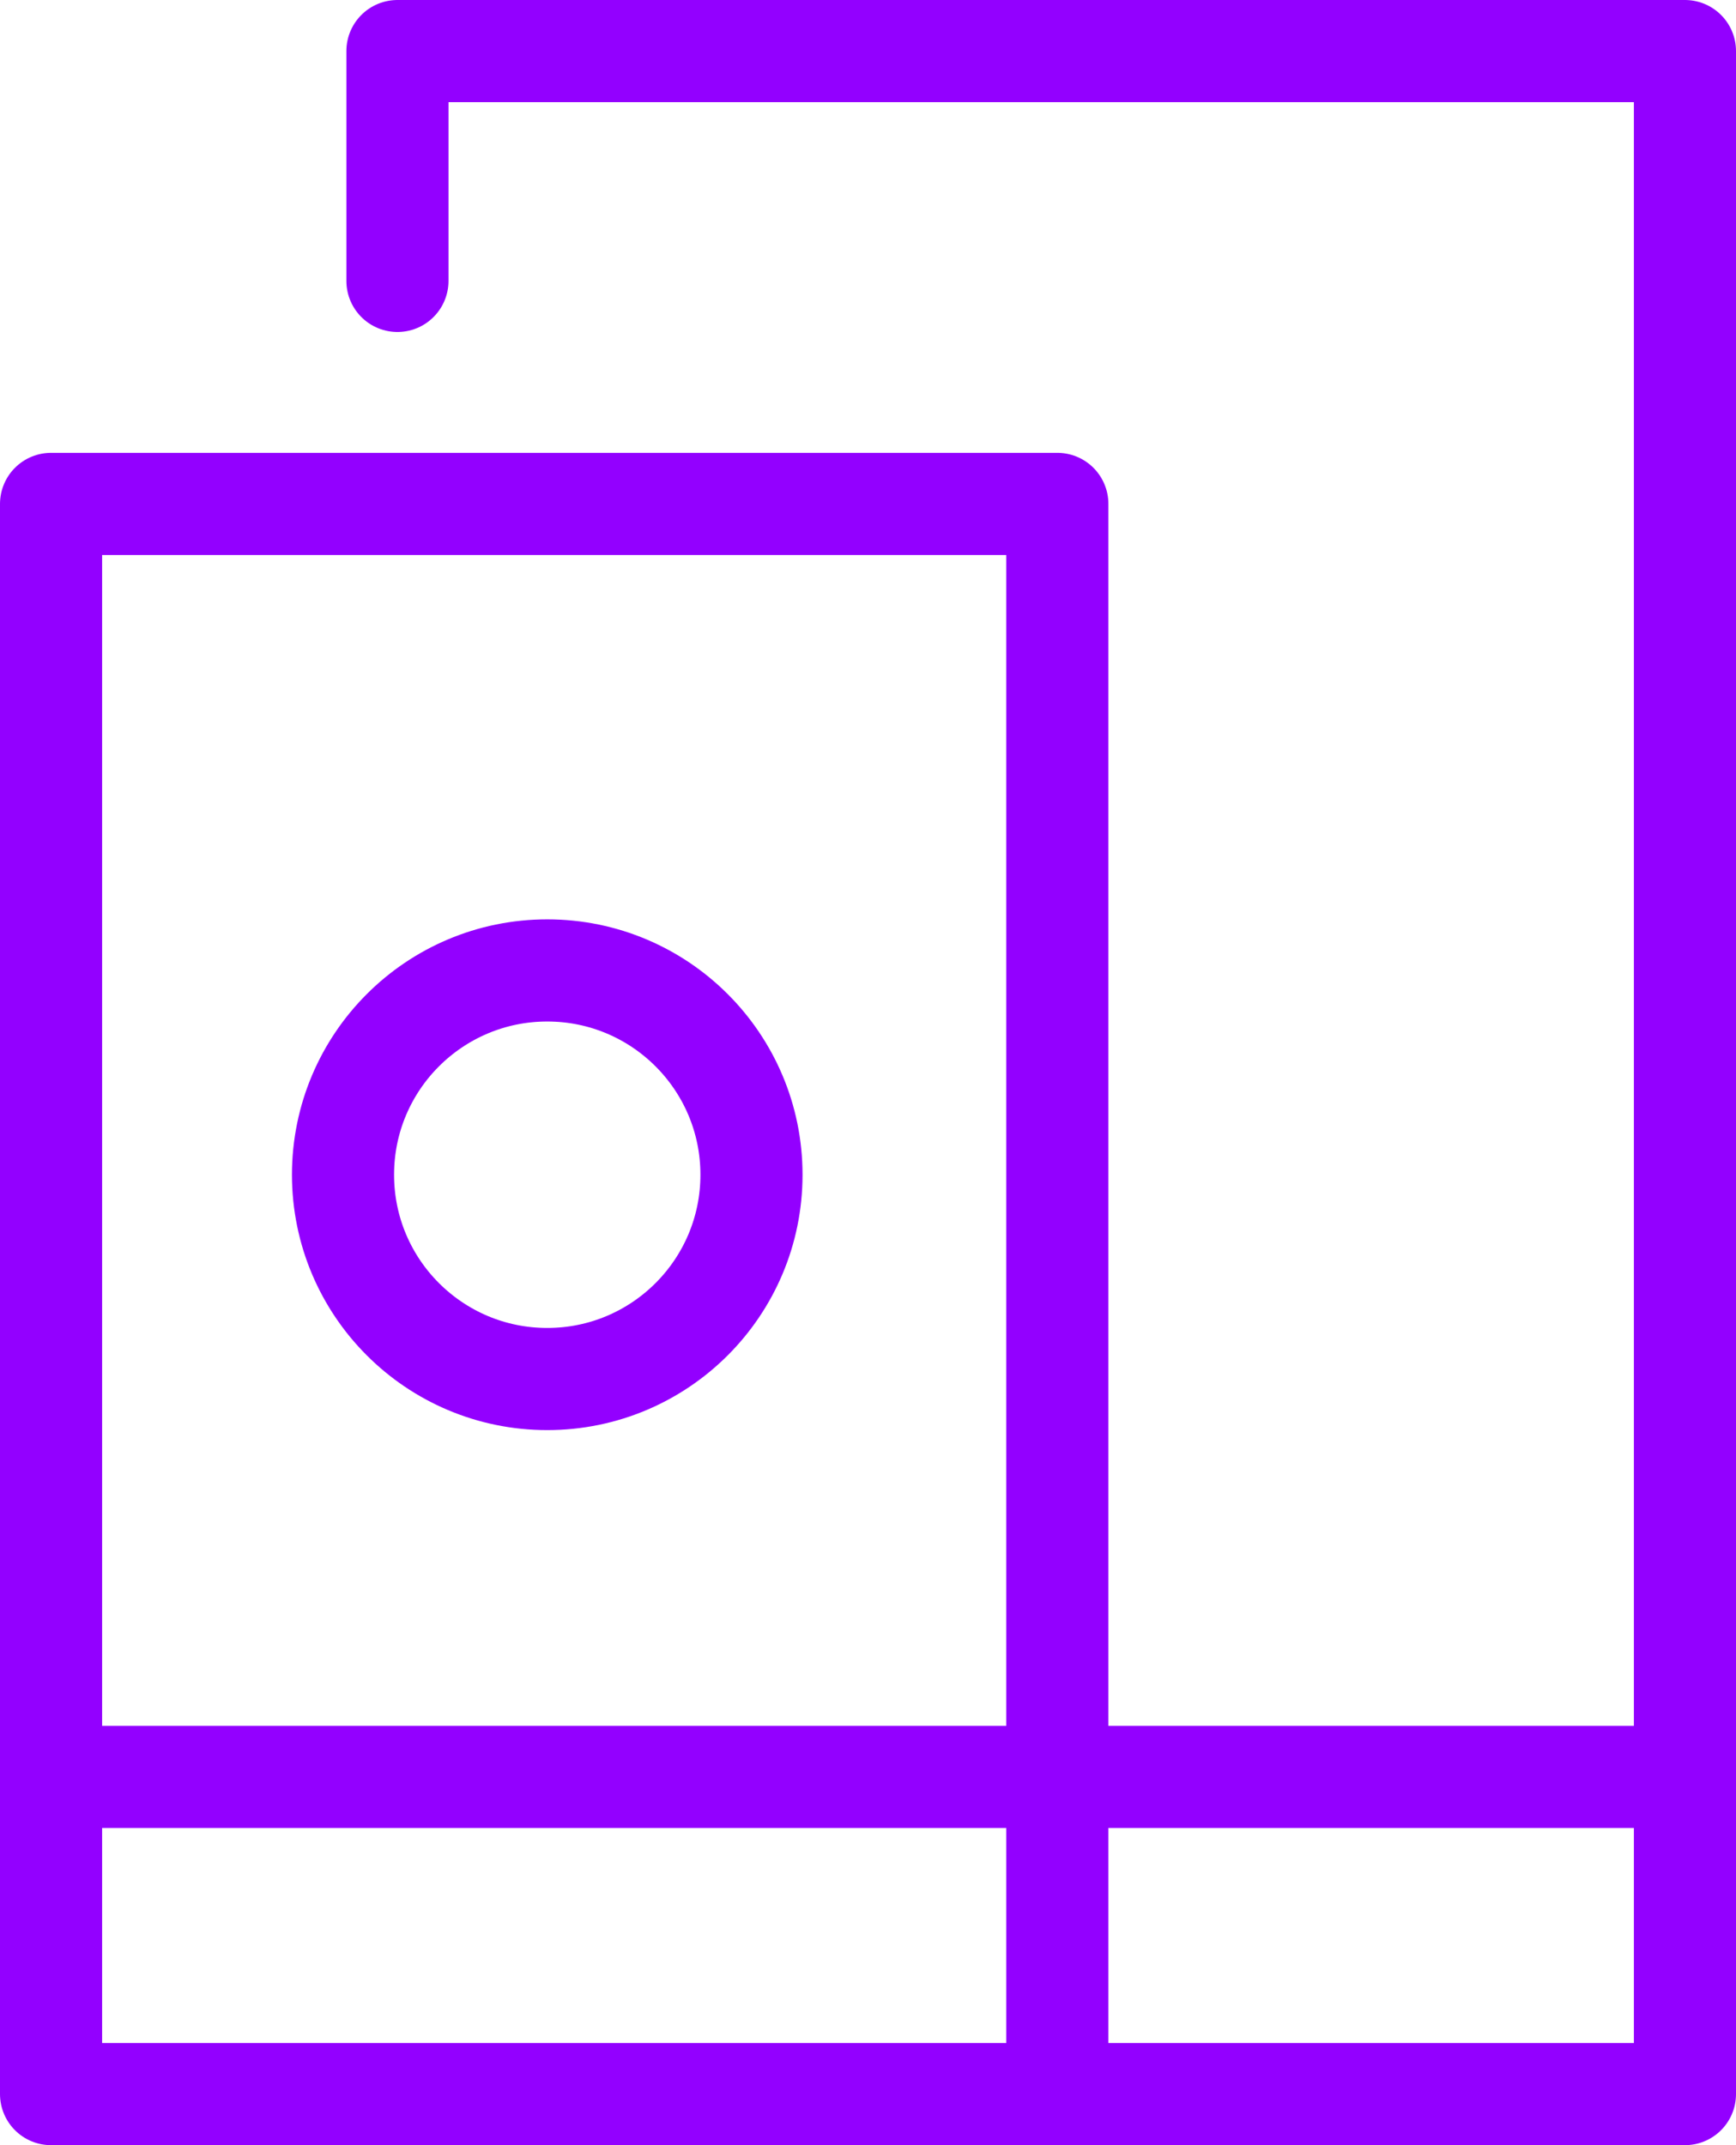
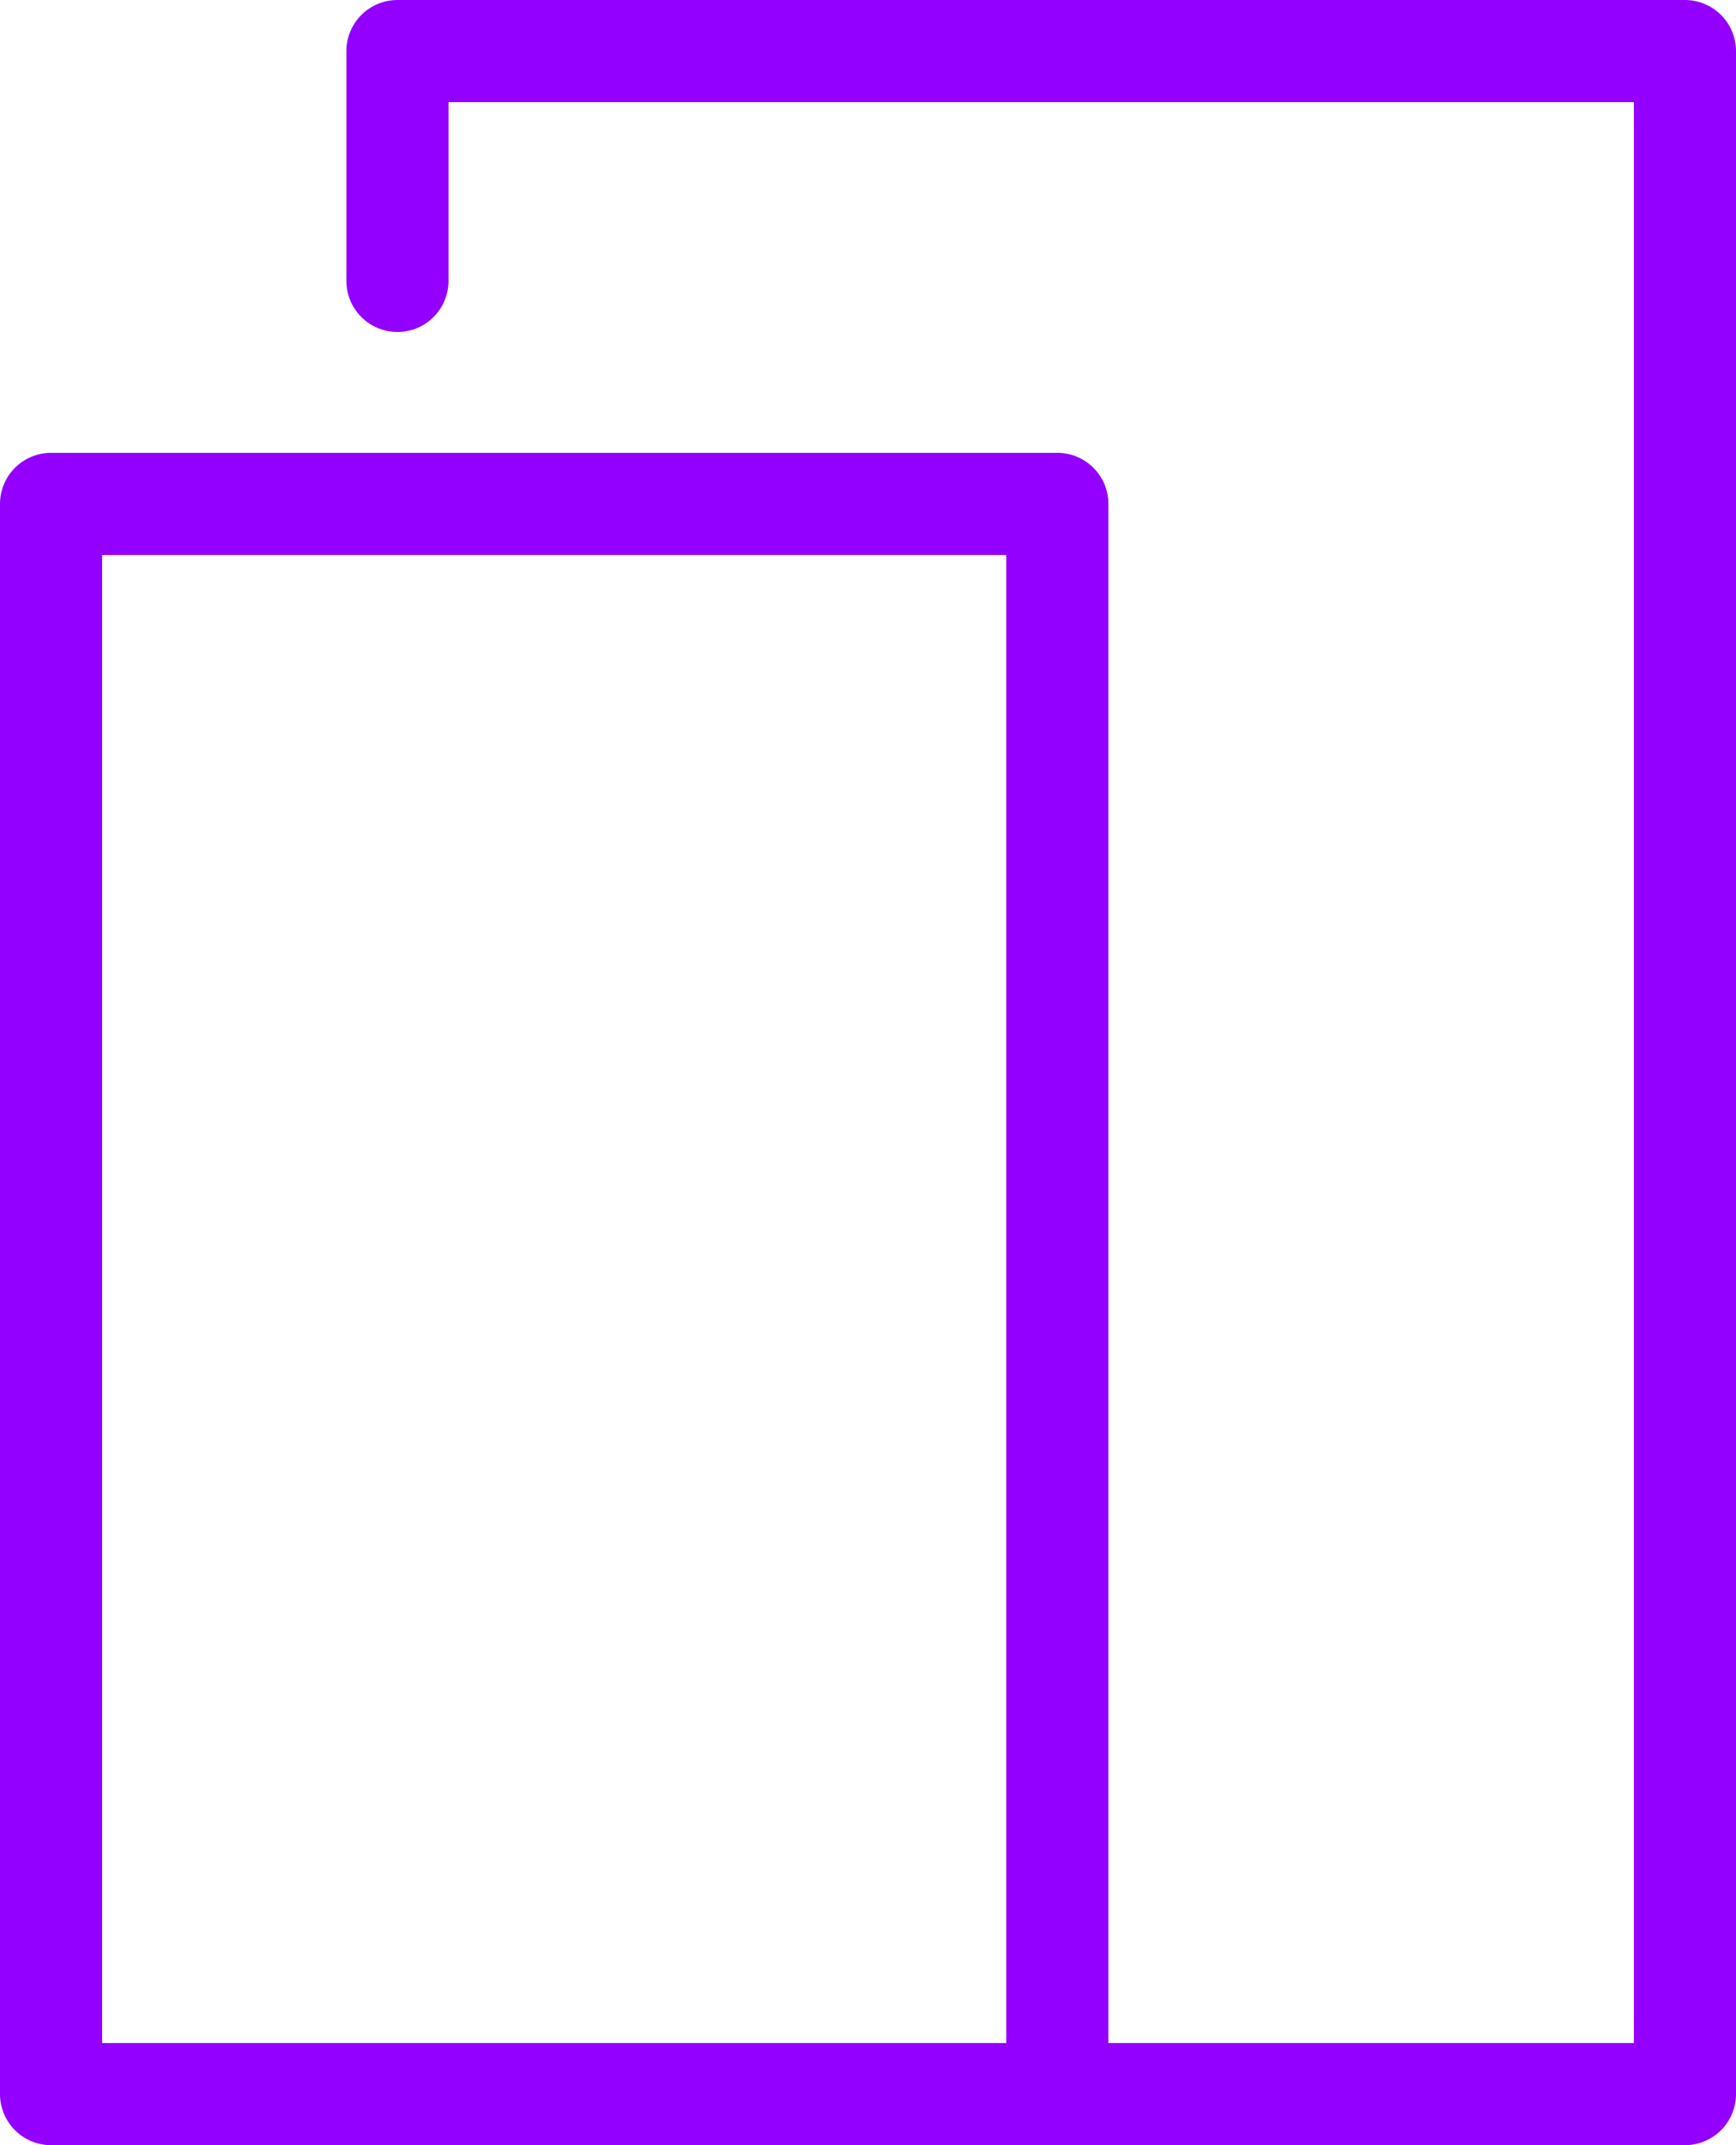
<svg xmlns="http://www.w3.org/2000/svg" viewBox="0 0 17 21" width="17" height="21" fill="none" customFrame="#000000">
  <g id="组合 225">
    <path id="矢量 2" d="M3.892 2.75L3.892 0.5L16.5 0.5L16.5 20.5L10.359 20.5M10.354 4.933L10.354 20.5L0.5 20.5L0.5 4.933L10.354 4.933Z" fill-rule="evenodd" stroke="rgb(147,0,255)" stroke-linecap="round" stroke-linejoin="round" stroke-width="1" />
-     <path id="矩形 179" d="M0.5 17.395L16.5 17.395" stroke="rgb(147,0,255)" stroke-linecap="round" stroke-linejoin="round" stroke-width="1" />
-     <circle id="椭圆 11" cx="5.359" cy="11.5" r="2" stroke="rgb(147,0,255)" stroke-linejoin="round" stroke-width="1" />
  </g>
</svg>